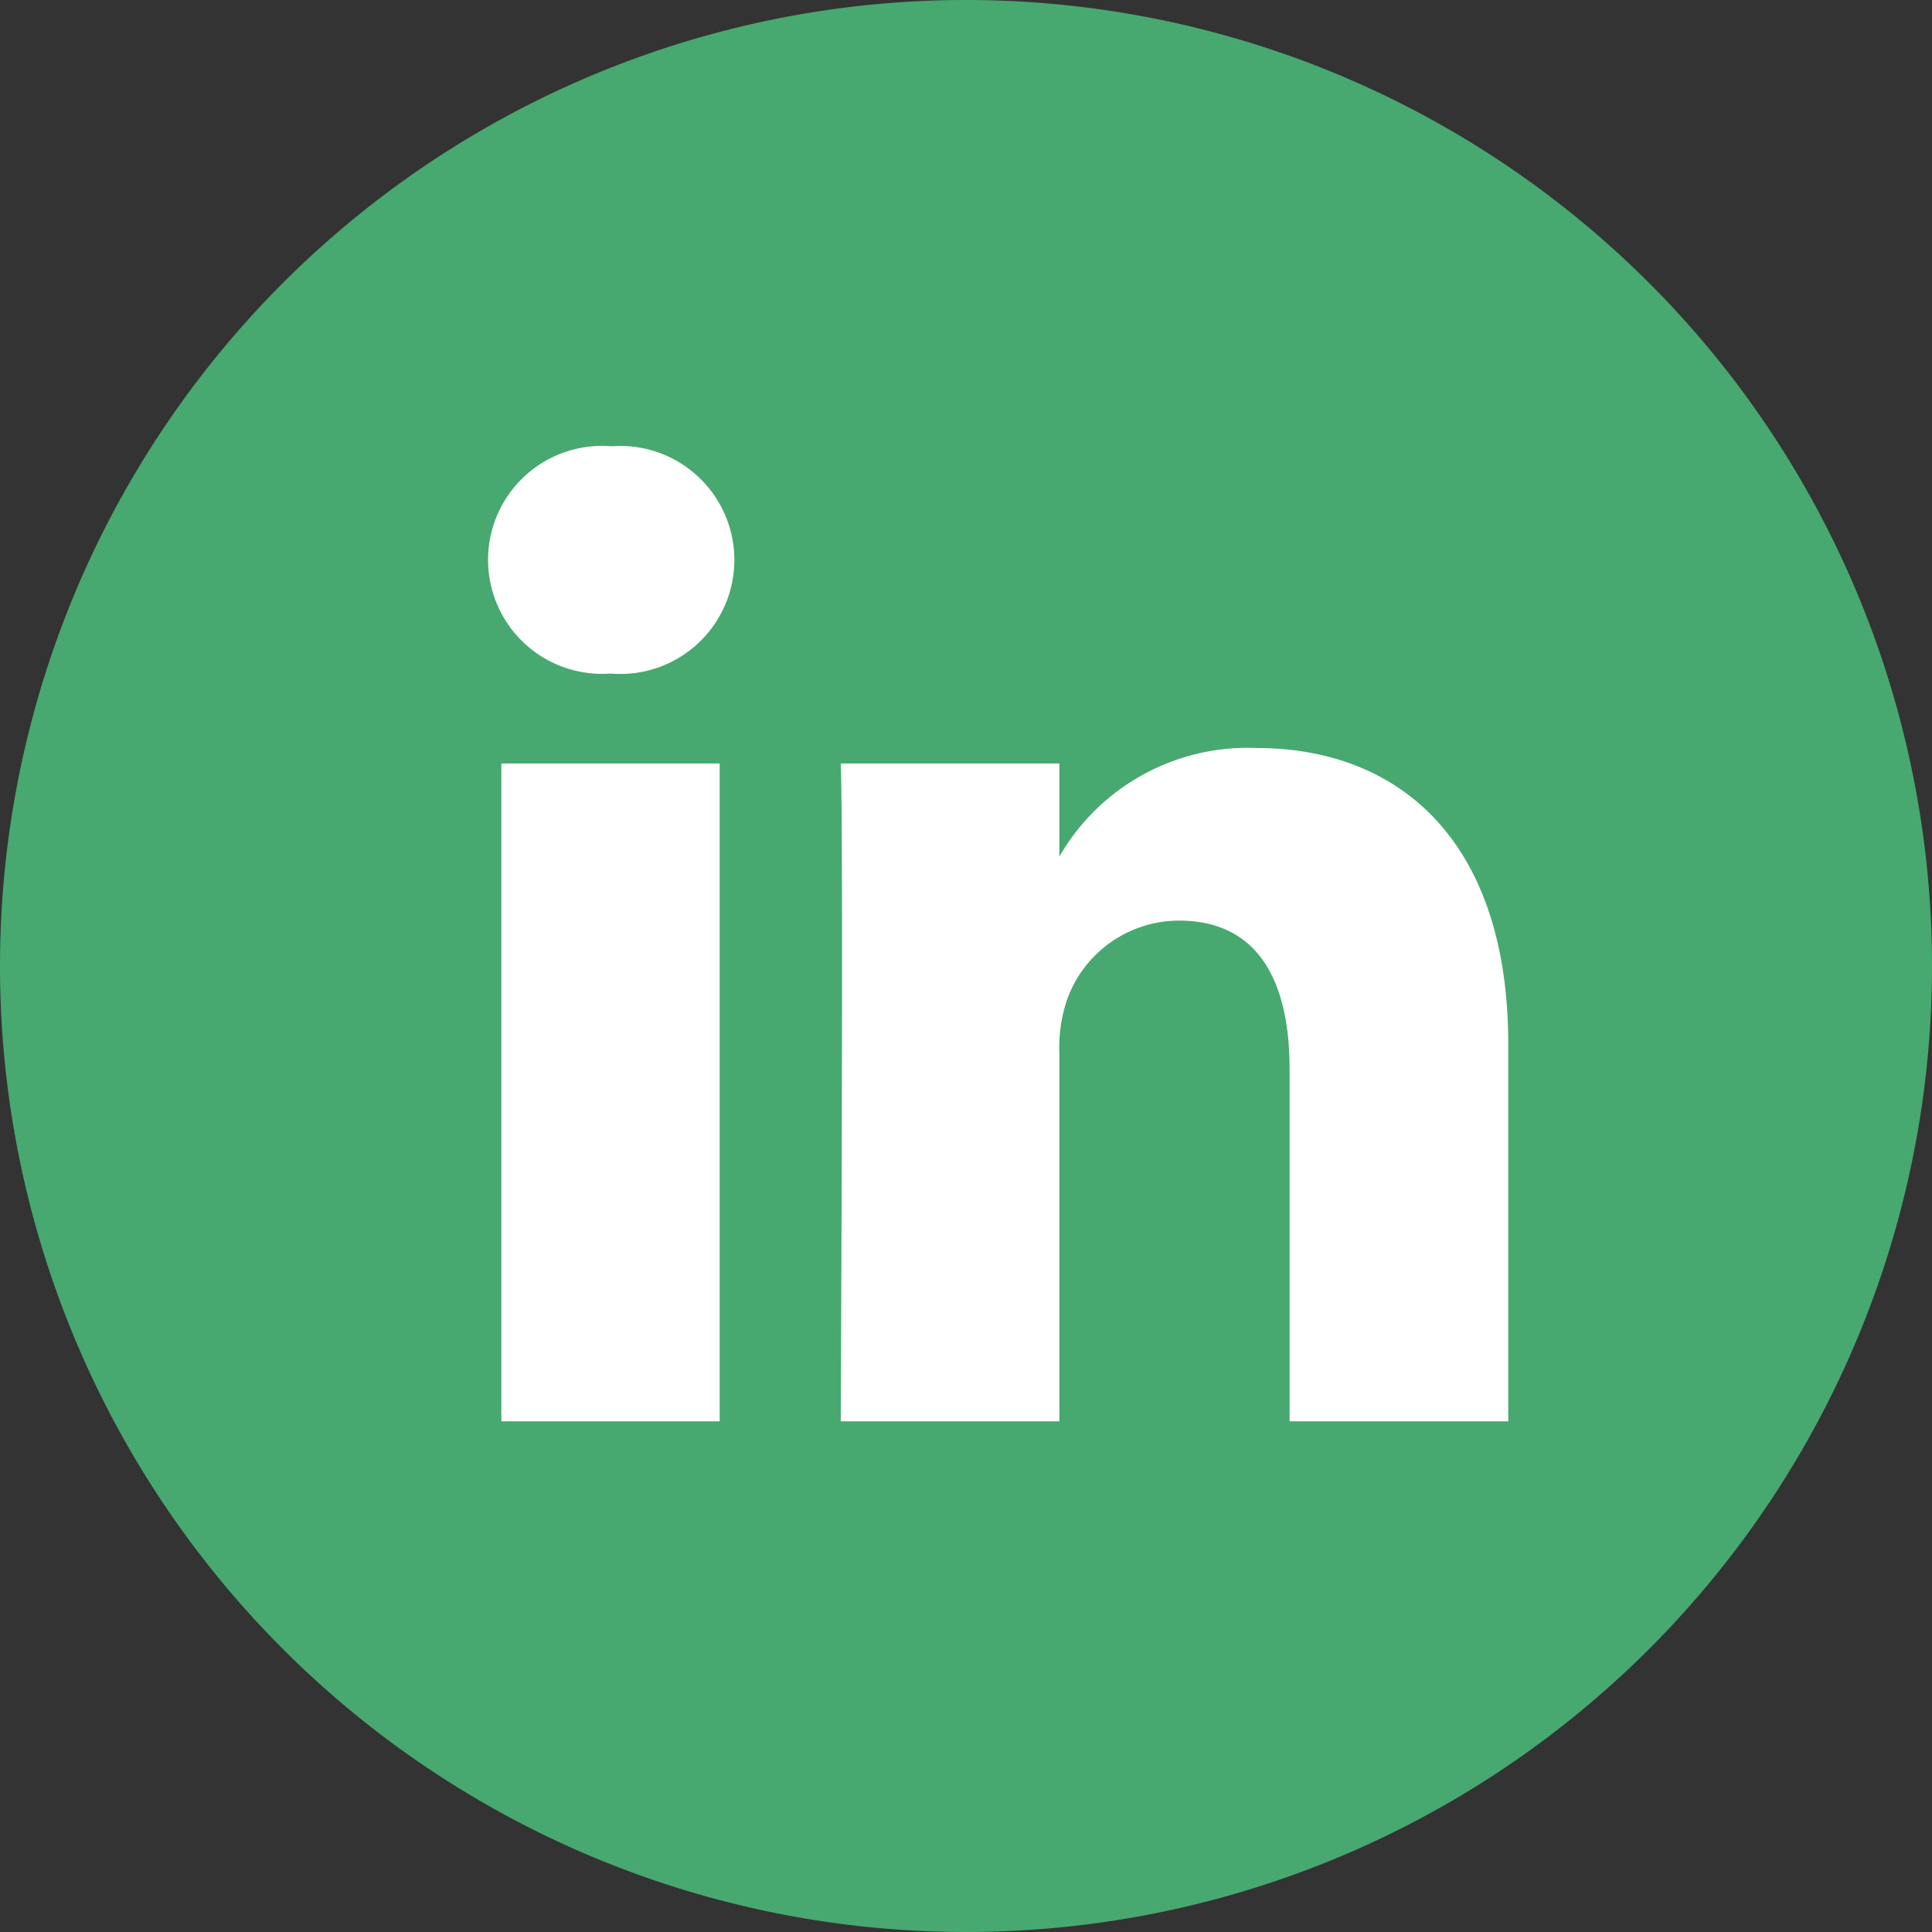
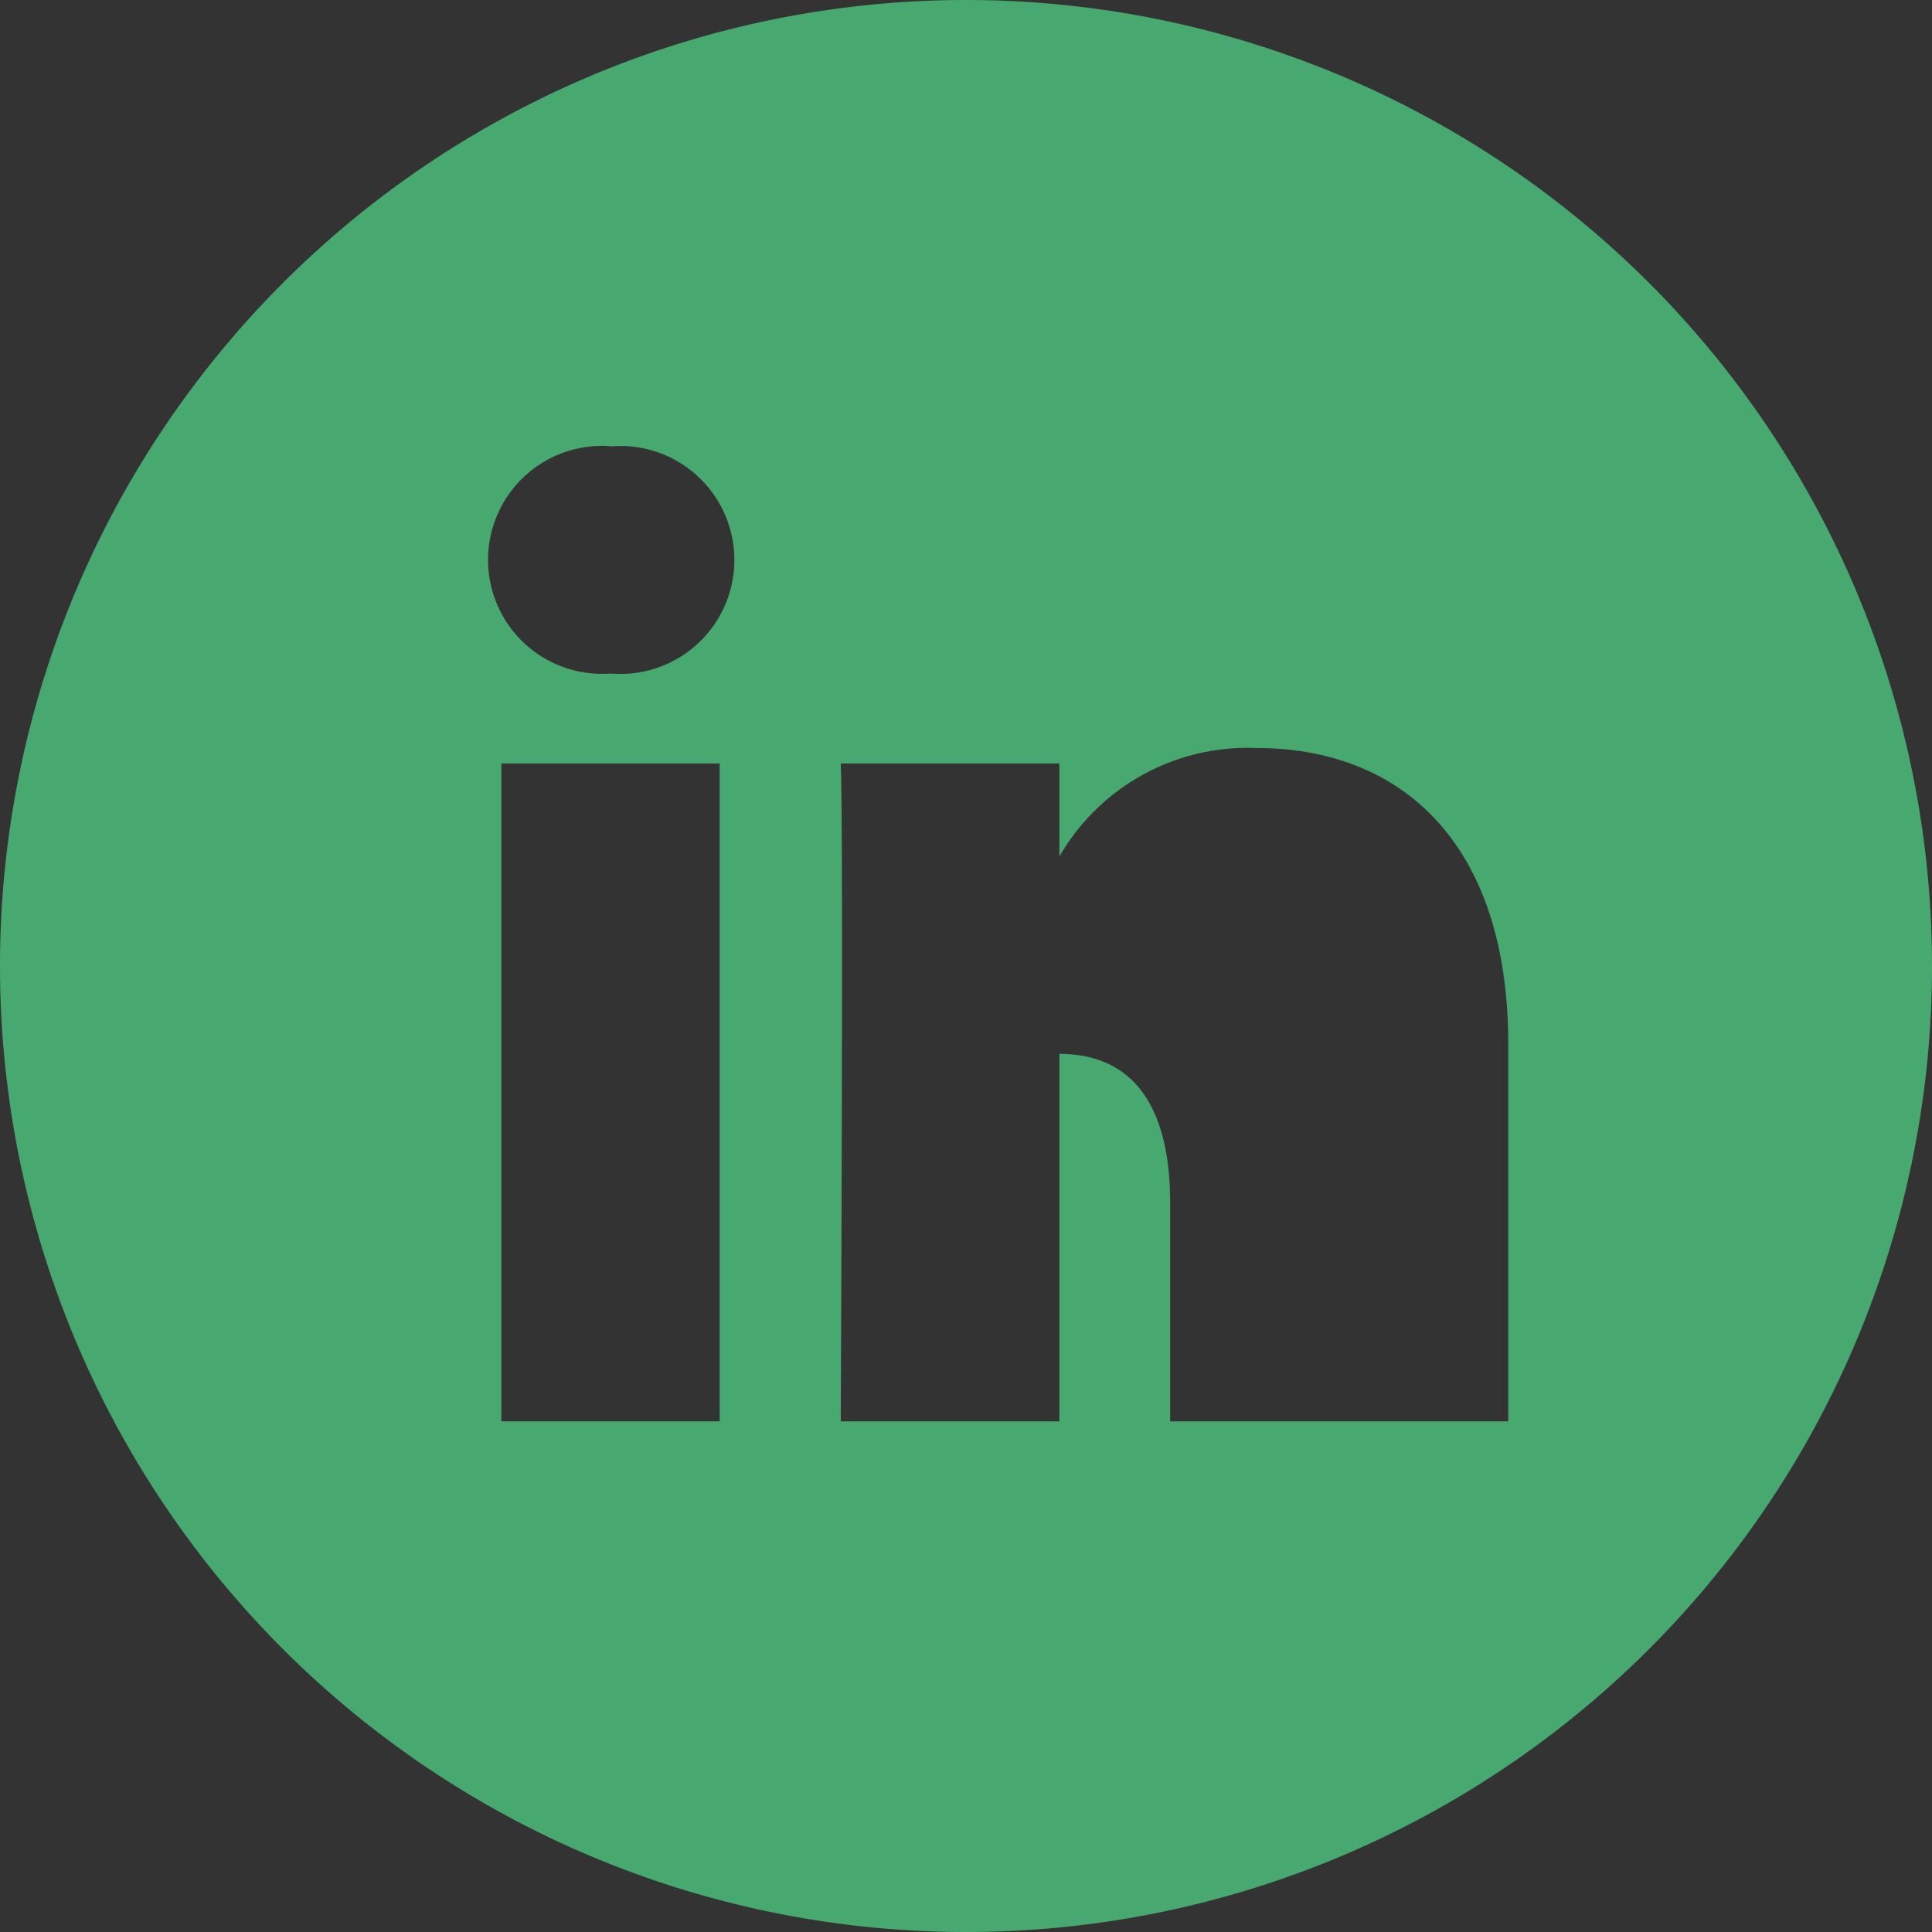
<svg xmlns="http://www.w3.org/2000/svg" viewBox="0 0 60 60">
  <rect x="0" y="0" width="60" height="60" fill="#333333" stroke="none" />
  <defs>
    <style>.cls-1{fill:#fff;}.cls-2{fill:#47a96f;}</style>
  </defs>
  <title>Asset 5linkedin</title>
  <g id="Layer_2" data-name="Layer 2">
    <g id="Layer_1-2" data-name="Layer 1">
-       <circle class="cls-1" cx="30" cy="30" r="25.28" />
-       <path class="cls-2" d="M46.84,44.14V32.42c0-6.27-3.35-9.19-7.82-9.19A6.75,6.75,0,0,0,32.9,26.6V23.71H26.11c.09,1.92,0,20.43,0,20.43H32.9V32.73a4.66,4.66,0,0,1,.23-1.66,3.7,3.7,0,0,1,3.48-2.48c2.46,0,3.44,1.87,3.44,4.62V44.14ZM19,20.92a3.54,3.54,0,1,0,0-7.06,3.54,3.54,0,1,0-.08,7.06ZM30,60A30,30,0,1,1,60,30,30,30,0,0,1,30,60ZM22.35,44.14V23.71H15.57V44.14Z" />
+       <path class="cls-2" d="M46.84,44.14V32.42c0-6.27-3.35-9.19-7.82-9.19A6.75,6.75,0,0,0,32.9,26.6V23.71H26.11c.09,1.92,0,20.43,0,20.43H32.9V32.73c2.46,0,3.44,1.87,3.44,4.62V44.14ZM19,20.92a3.54,3.54,0,1,0,0-7.06,3.54,3.54,0,1,0-.08,7.06ZM30,60A30,30,0,1,1,60,30,30,30,0,0,1,30,60ZM22.35,44.14V23.71H15.57V44.14Z" />
    </g>
  </g>
</svg>